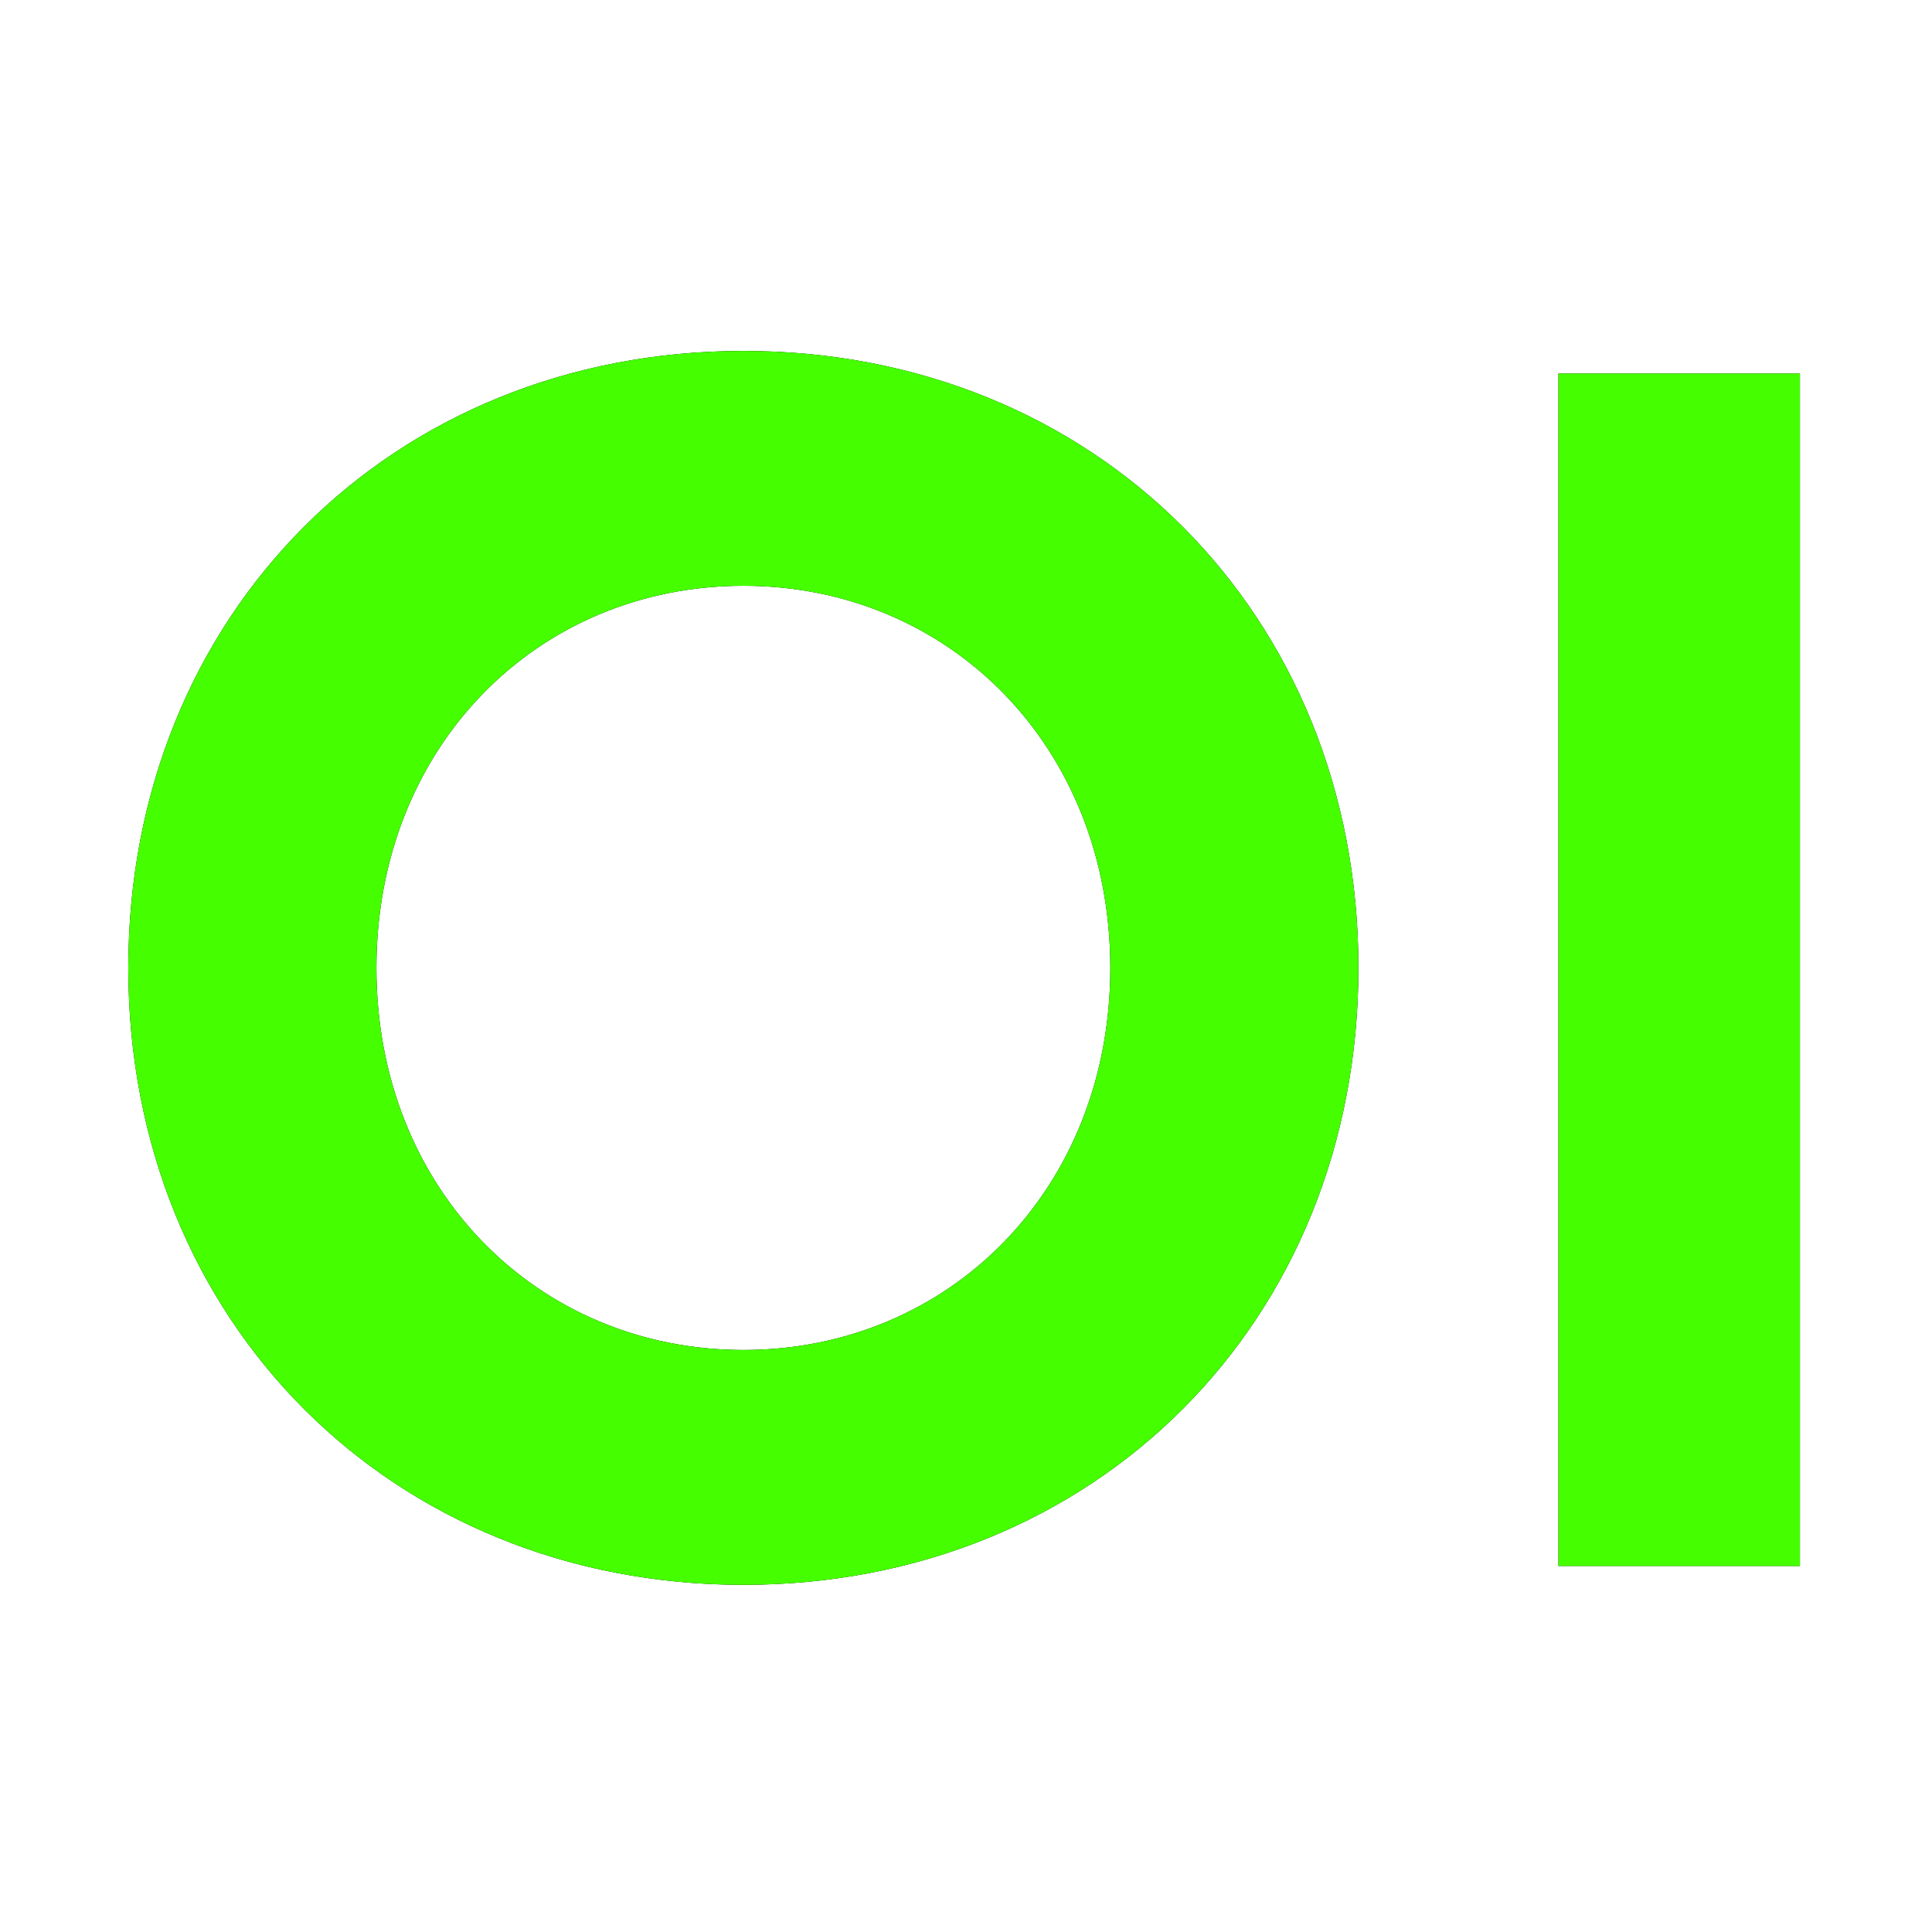
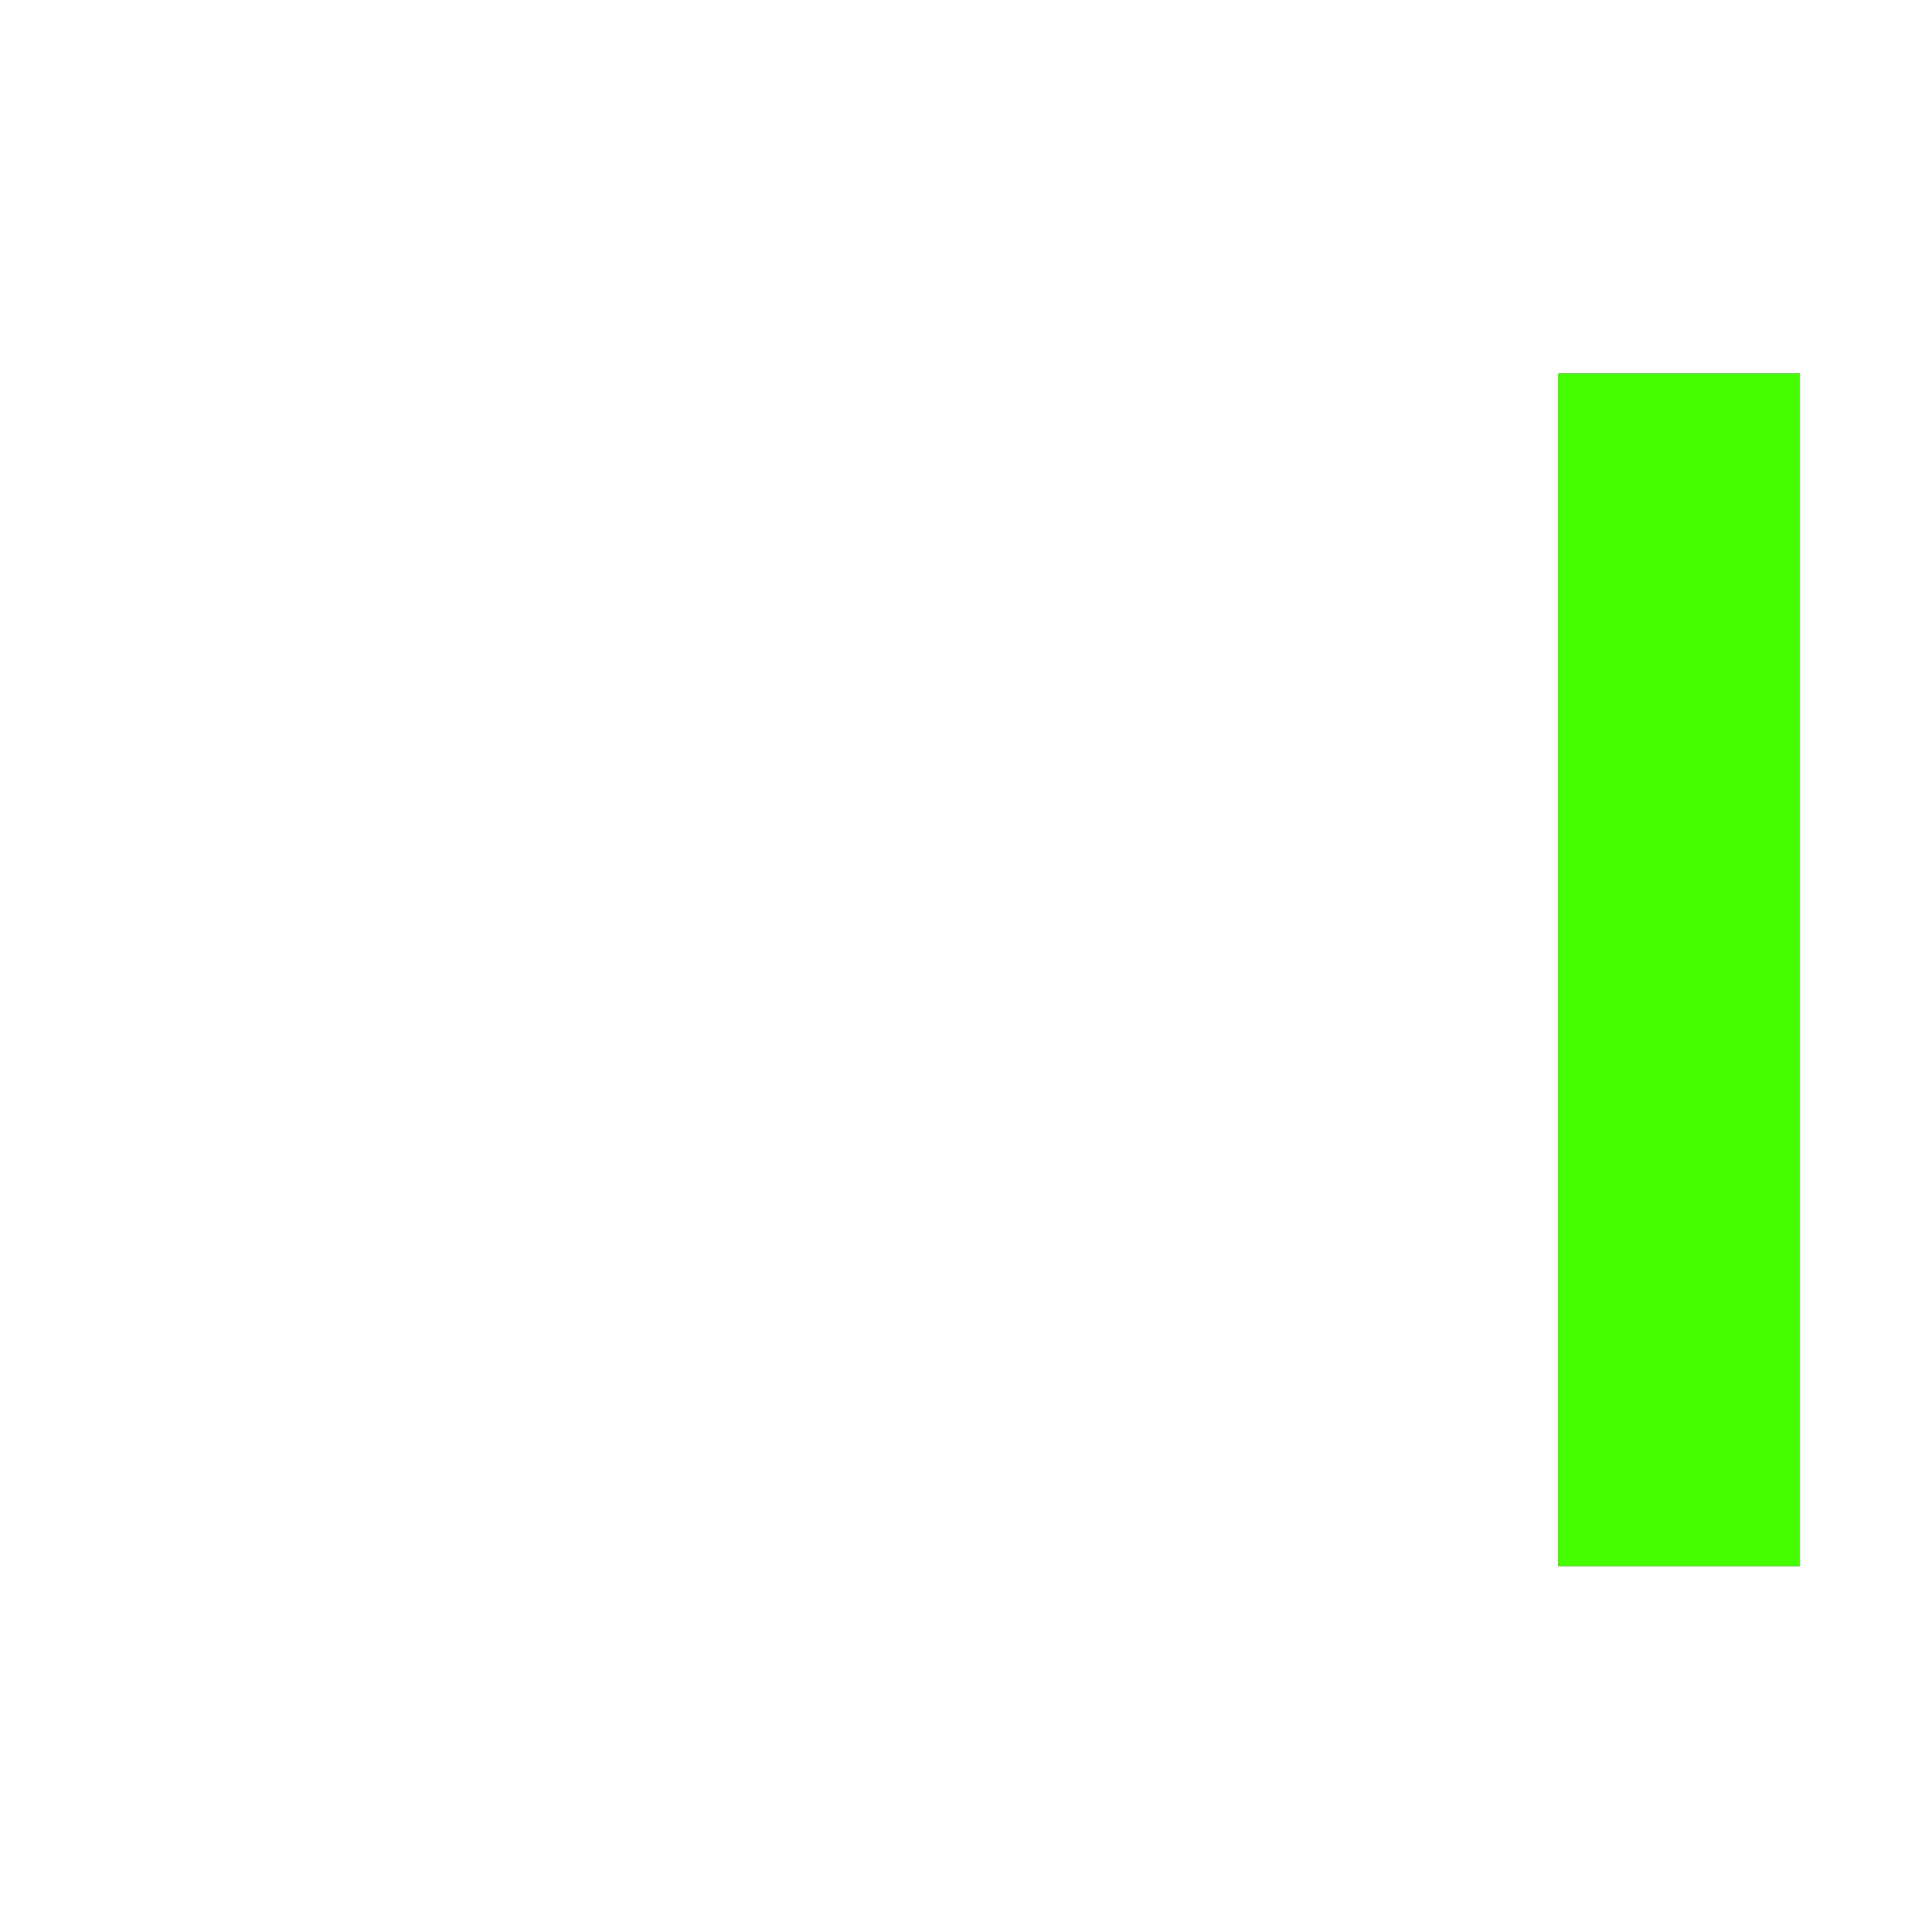
<svg xmlns="http://www.w3.org/2000/svg" xmlns:xlink="http://www.w3.org/1999/xlink" width="512px" height="512px" viewBox="0 0 512 512" version="1.1">
  <title>OI favicon</title>
  <defs>
-     <path d="M0,0 L512,0 L512,512 L0,512 L0,0 Z" id="path-1" />
-     <path d="M163,327 C256.077,327 326,257.327 326,163.5 C326,69.673 256.077,0 163,0 C69.923,0 0,69.673 0,163.5 C0,257.327 69.923,327 163,327 Z M163,264.759 C108.358,264.759 65.756,222.026 65.756,163.5 C65.756,104.974 108.358,62.241 163,62.241 C217.642,62.241 260.244,104.974 260.244,163.5 C260.244,222.026 217.642,264.759 163,264.759 Z" id="path-2" />
    <filter x="-19.3%" y="-19.3%" width="138.7%" height="138.5%" filterUnits="objectBoundingBox" id="filter-3">
      <feMorphology radius="5" operator="dilate" in="SourceAlpha" result="shadowSpreadOuter1" />
      <feOffset dx="0" dy="0" in="shadowSpreadOuter1" result="shadowOffsetOuter1" />
      <feGaussianBlur stdDeviation="16" in="shadowOffsetOuter1" result="shadowBlurOuter1" />
      <feColorMatrix values="0 0 0 0 0.271   0 0 0 0 1   0 0 0 0 0  0 0 0 0.537 0" type="matrix" in="shadowBlurOuter1" />
    </filter>
    <polygon id="path-4" points="379 322 443 322 443 6 379 6" />
    <filter x="-98.4%" y="-19.9%" width="296.9%" height="139.9%" filterUnits="objectBoundingBox" id="filter-5">
      <feMorphology radius="5" operator="dilate" in="SourceAlpha" result="shadowSpreadOuter1" />
      <feOffset dx="0" dy="0" in="shadowSpreadOuter1" result="shadowOffsetOuter1" />
      <feGaussianBlur stdDeviation="16" in="shadowOffsetOuter1" result="shadowBlurOuter1" />
      <feColorMatrix values="0 0 0 0 0.271   0 0 0 0 1   0 0 0 0 0  0 0 0 0.537 0" type="matrix" in="shadowBlurOuter1" />
    </filter>
  </defs>
  <g id="OI-favicon" stroke="none" fill="none" xlink:href="#path-1" fill-rule="evenodd" stroke-width="1">
    <g id="OI" transform="translate(34, 93)">
      <g id="Shape" fill-rule="nonzero">
        <use fill="black" fill-opacity="1" filter="url(#filter-3)" xlink:href="#path-2" />
        <use fill="#45FF00" xlink:href="#path-2" />
      </g>
      <g id="Path" fill-rule="nonzero">
        <use fill="black" fill-opacity="1" filter="url(#filter-5)" xlink:href="#path-4" />
        <use fill="#45FF00" xlink:href="#path-4" />
      </g>
    </g>
  </g>
</svg>